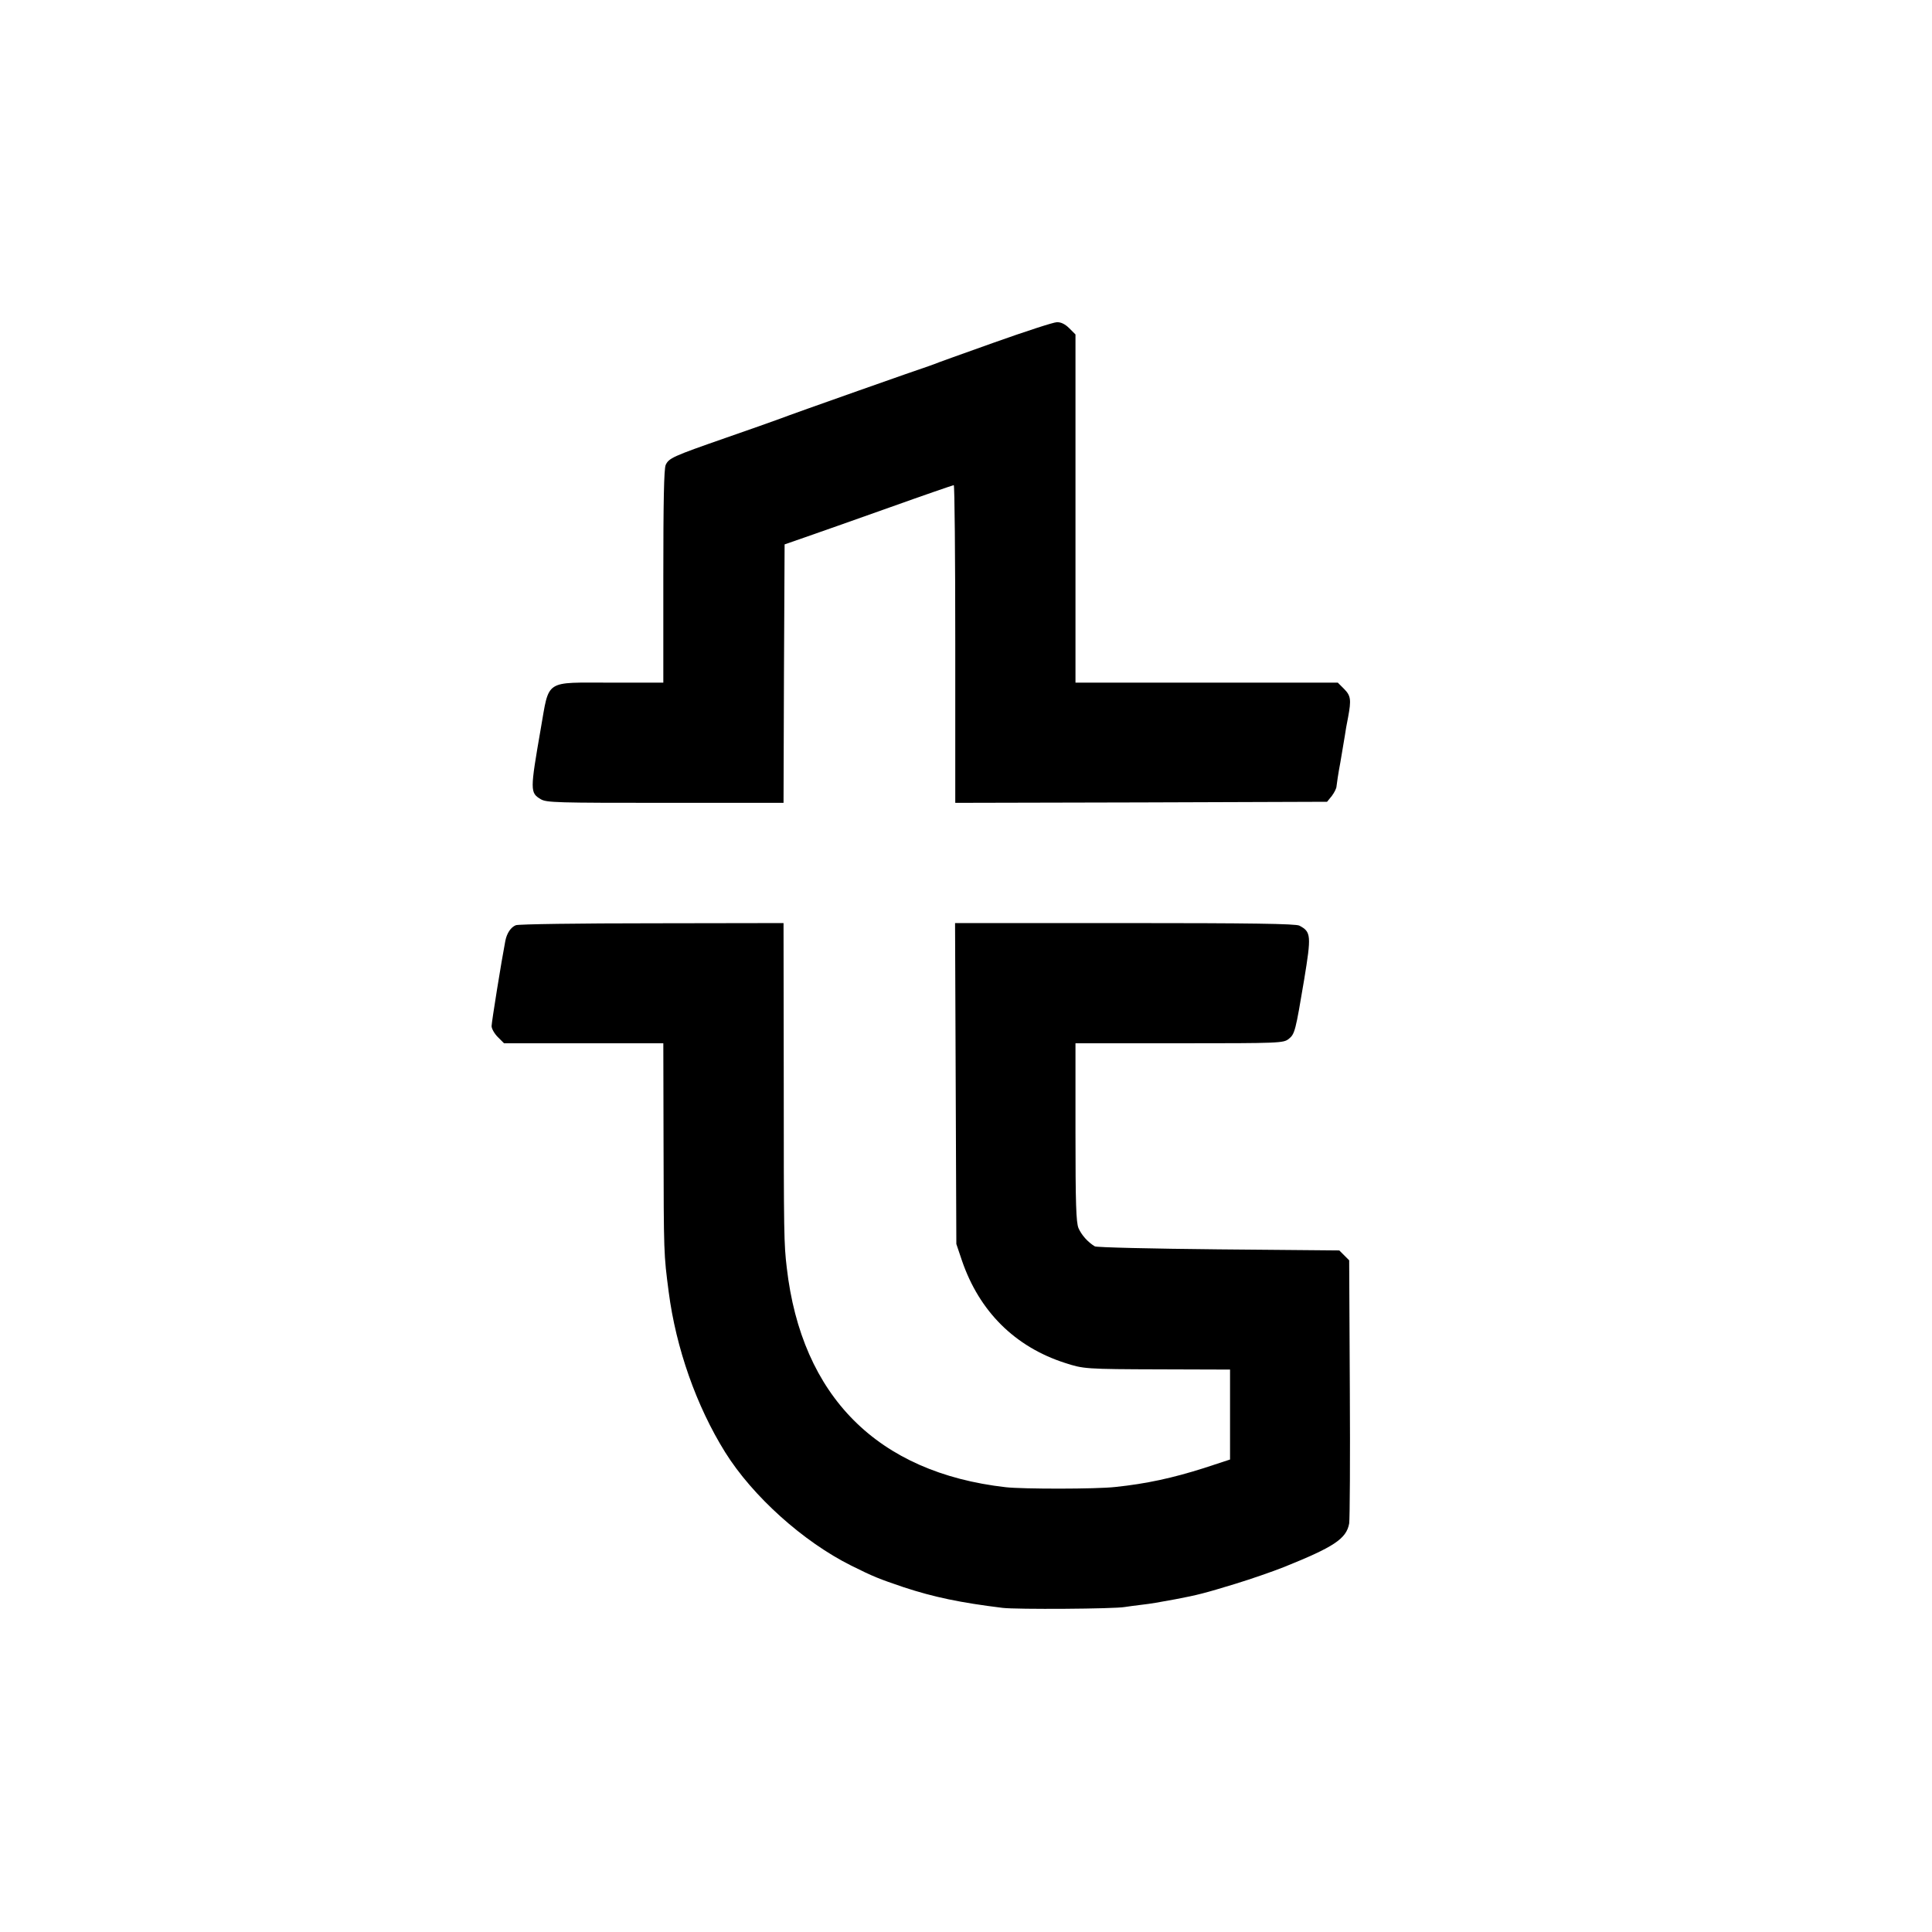
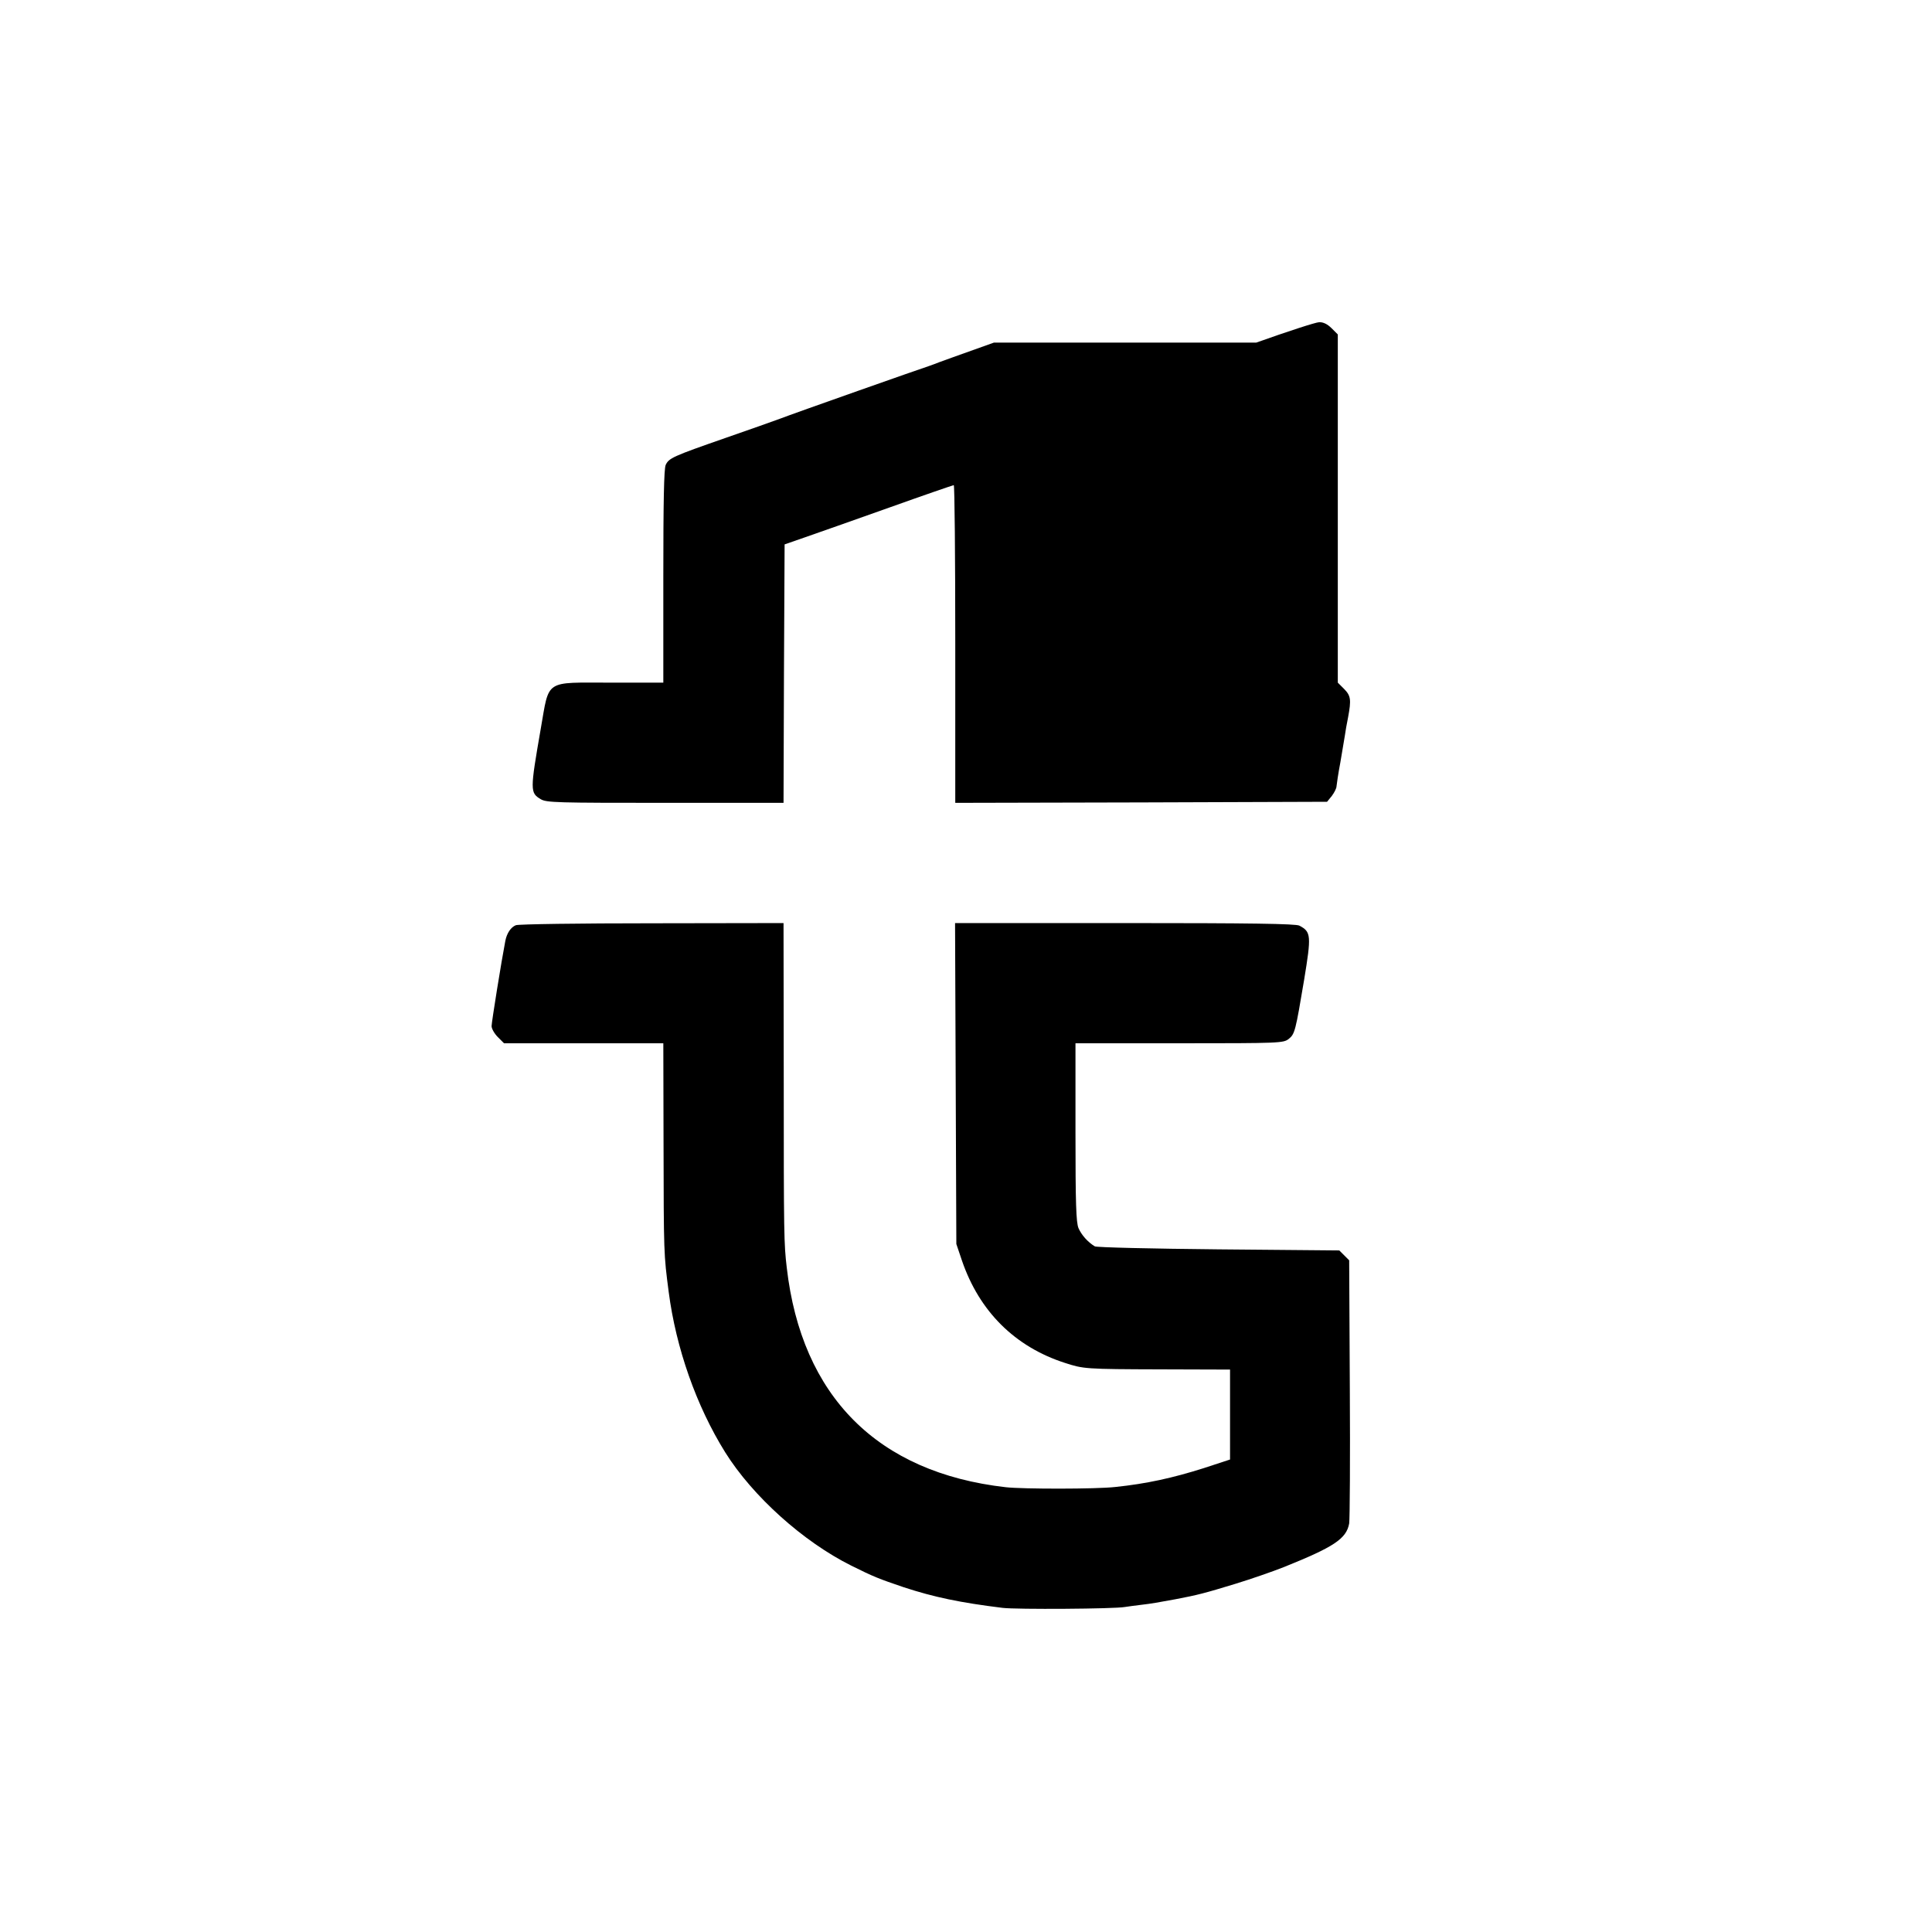
<svg xmlns="http://www.w3.org/2000/svg" height="1200" viewBox="0 0 900 900" width="1200">
-   <path d="M463 159.6c-14.6 5.2-27.2 9.7-28 10.1-.8.3-1.9.7-2.5.9-1.5.4-63.4 22.2-69 24.4-2.7 1-14.2 5.1-25.5 9-24.7 8.6-26.4 9.4-27.9 12.6-.8 1.8-1.1 17.1-1.1 51.9V318h-24.4c-31.3 0-28.6-1.8-32.7 21.5-5 28.8-5 29.8 0 32.8 2.7 1.6 7.4 1.7 58 1.7H365l.2-60.2.3-60.2 9.5-3.3c5.2-1.8 22.8-8 39.1-13.8 16.2-5.8 29.9-10.5 30.2-10.5.4 0 .7 33.3.7 74v74l86.6-.2 86.6-.3 2.2-2.7c1.2-1.6 2.2-3.6 2.2-4.5.1-1 .8-6 1.8-11.2.9-5.2 1.8-10.8 2.1-12.5.2-1.7.9-5.5 1.5-8.5 1.5-8.1 1.3-10-1.9-13.2l-2.9-2.9H501V155.8l-2.9-2.9c-1.9-1.9-3.9-2.9-5.8-2.8-1.5 0-14.7 4.3-29.3 9.5zM240.3 431c-2.3.9-4.2 3.7-4.9 7.3-1.8 9.3-6.4 37.9-6.4 39.7 0 1.2 1.3 3.5 2.9 5.1l2.9 2.9H309l.1 45.7c.1 52.9.1 52.4 2.4 70.1 3.4 26.2 12.9 53.2 26.3 74.7 12.8 20.5 36.4 41.7 58.7 52.8 10.4 5.2 13 6.2 24.5 10.1 14 4.6 26.4 7.2 46 9.6 6.4.8 52.2.5 57-.4 1.4-.2 4.8-.7 7.5-1 5.2-.6 7.8-1.1 16-2.6 10.5-2 13.6-2.8 28-7.2 7.2-2.2 17.3-5.7 22.6-7.8 23.4-9.4 29.1-13.2 30.4-20.3.3-1.8.5-30.1.3-62.9l-.3-59.7-2.3-2.3-2.3-2.3-56.2-.5c-30.9-.3-56.9-.9-57.7-1.4-3.3-2-6.2-5.3-7.6-8.5-1.1-2.7-1.4-11.3-1.4-44.7V486h48.4c47 0 48.4-.1 50.9-2 2.9-2.3 3.2-3.7 7.2-27.5 3.4-20.7 3.3-22.4-2.2-25.3-1.6-.9-23.1-1.2-81.3-1.2h-79.1l.3 74.7.3 74.8 2.6 7.7c8.1 23.7 24.7 40.2 48 47.7 8.7 2.8 9.1 2.9 45.2 3l31.7.1v41.9l-12.2 4c-14.5 4.6-26.8 7.3-41.3 8.8-8.8 1-43 1-51 .1-59.7-6.8-95.1-42.3-102-102.3-1.3-11.1-1.4-14.8-1.4-87.8L365 430l-61.2.1c-33.7 0-62.3.4-63.5.9z" />
+   <path d="M463 159.6c-14.6 5.2-27.2 9.7-28 10.1-.8.3-1.9.7-2.5.9-1.5.4-63.4 22.2-69 24.4-2.7 1-14.2 5.1-25.5 9-24.7 8.6-26.4 9.4-27.9 12.6-.8 1.8-1.1 17.1-1.1 51.9V318h-24.4c-31.3 0-28.6-1.8-32.7 21.5-5 28.8-5 29.8 0 32.8 2.7 1.6 7.4 1.7 58 1.7H365l.2-60.2.3-60.2 9.5-3.3c5.2-1.8 22.8-8 39.1-13.8 16.2-5.8 29.9-10.5 30.2-10.5.4 0 .7 33.3.7 74v74l86.6-.2 86.6-.3 2.2-2.7c1.2-1.6 2.2-3.6 2.2-4.5.1-1 .8-6 1.8-11.2.9-5.2 1.8-10.8 2.1-12.5.2-1.7.9-5.5 1.5-8.5 1.5-8.1 1.3-10-1.9-13.2l-2.9-2.9V155.8l-2.9-2.9c-1.9-1.9-3.9-2.9-5.8-2.8-1.5 0-14.7 4.3-29.3 9.5zM240.3 431c-2.3.9-4.2 3.7-4.9 7.3-1.8 9.3-6.4 37.9-6.4 39.7 0 1.2 1.3 3.5 2.9 5.1l2.9 2.9H309l.1 45.7c.1 52.9.1 52.4 2.4 70.1 3.4 26.2 12.9 53.2 26.3 74.7 12.8 20.5 36.4 41.7 58.7 52.8 10.4 5.2 13 6.2 24.5 10.1 14 4.6 26.4 7.2 46 9.6 6.4.8 52.2.5 57-.4 1.4-.2 4.8-.7 7.5-1 5.2-.6 7.8-1.1 16-2.6 10.5-2 13.6-2.8 28-7.2 7.2-2.2 17.3-5.7 22.6-7.8 23.4-9.4 29.1-13.2 30.4-20.3.3-1.8.5-30.1.3-62.9l-.3-59.7-2.3-2.3-2.3-2.3-56.2-.5c-30.9-.3-56.9-.9-57.7-1.4-3.3-2-6.2-5.3-7.6-8.5-1.1-2.7-1.4-11.3-1.4-44.7V486h48.4c47 0 48.4-.1 50.9-2 2.9-2.3 3.2-3.7 7.2-27.5 3.4-20.7 3.3-22.4-2.2-25.3-1.6-.9-23.1-1.2-81.3-1.2h-79.1l.3 74.7.3 74.8 2.6 7.7c8.1 23.7 24.7 40.2 48 47.7 8.7 2.8 9.1 2.9 45.2 3l31.7.1v41.9l-12.2 4c-14.5 4.6-26.8 7.3-41.3 8.8-8.8 1-43 1-51 .1-59.7-6.8-95.1-42.3-102-102.3-1.3-11.1-1.4-14.8-1.4-87.8L365 430l-61.2.1c-33.7 0-62.3.4-63.5.9z" />
</svg>